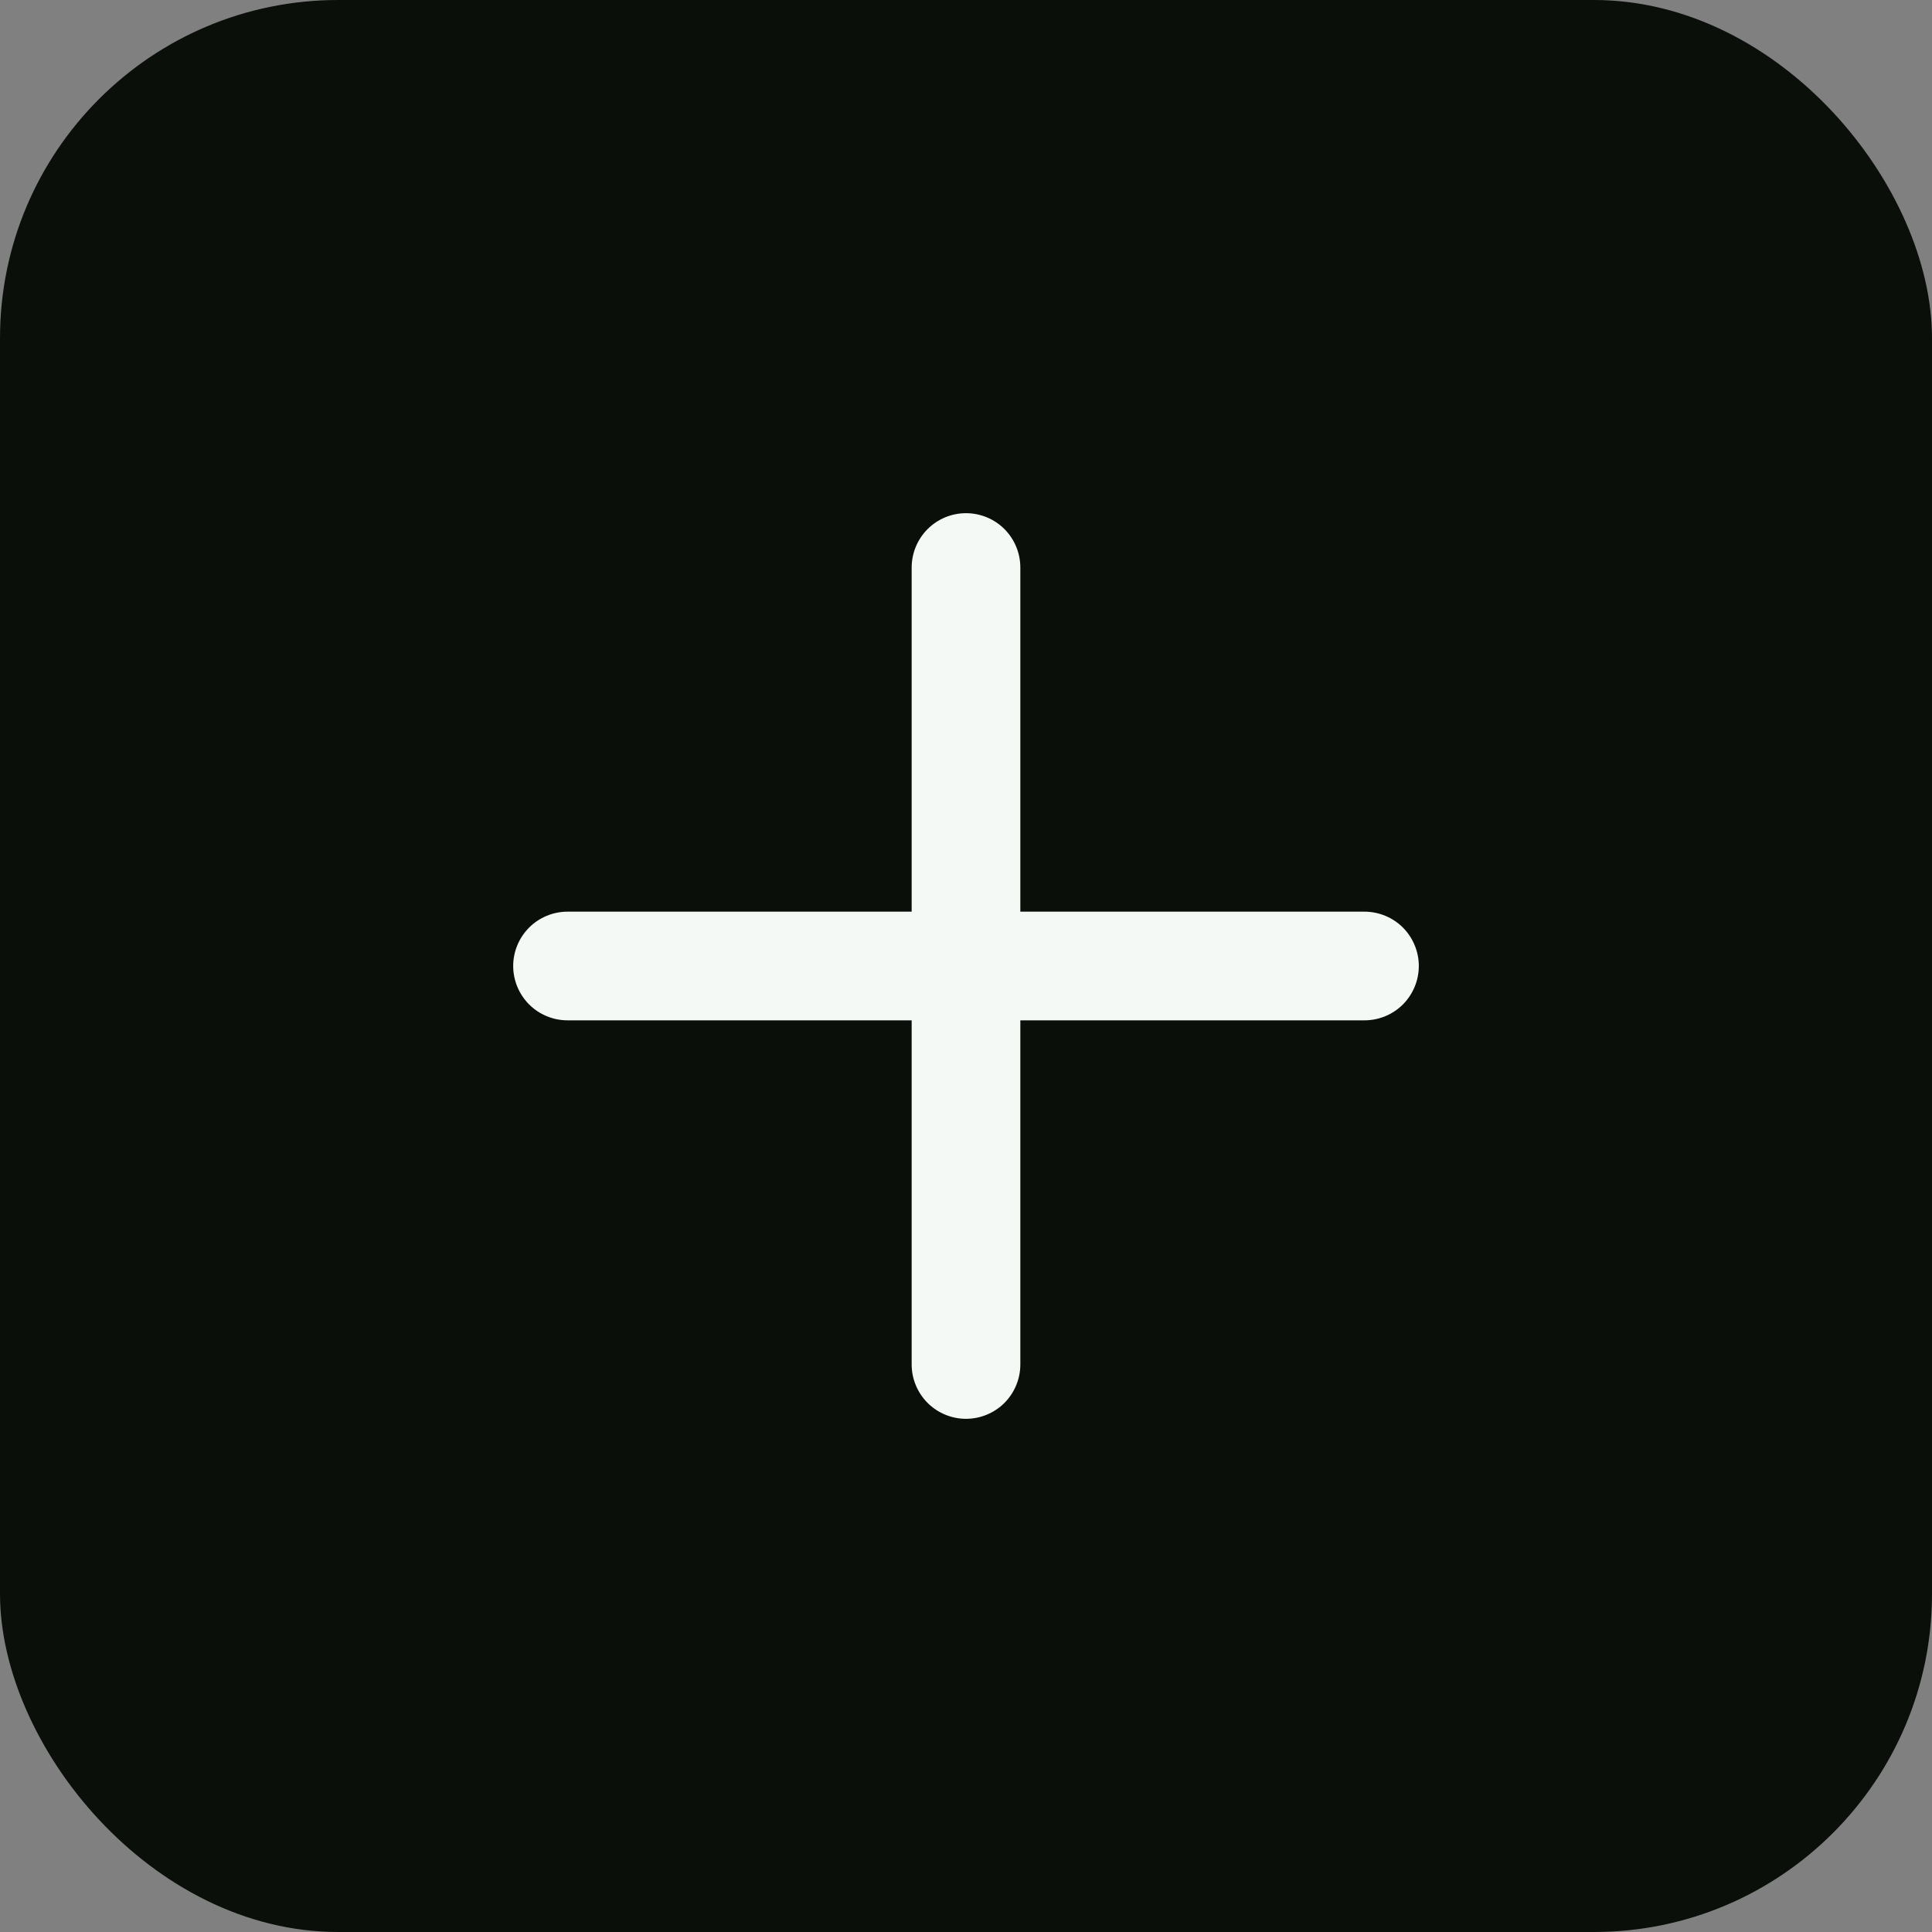
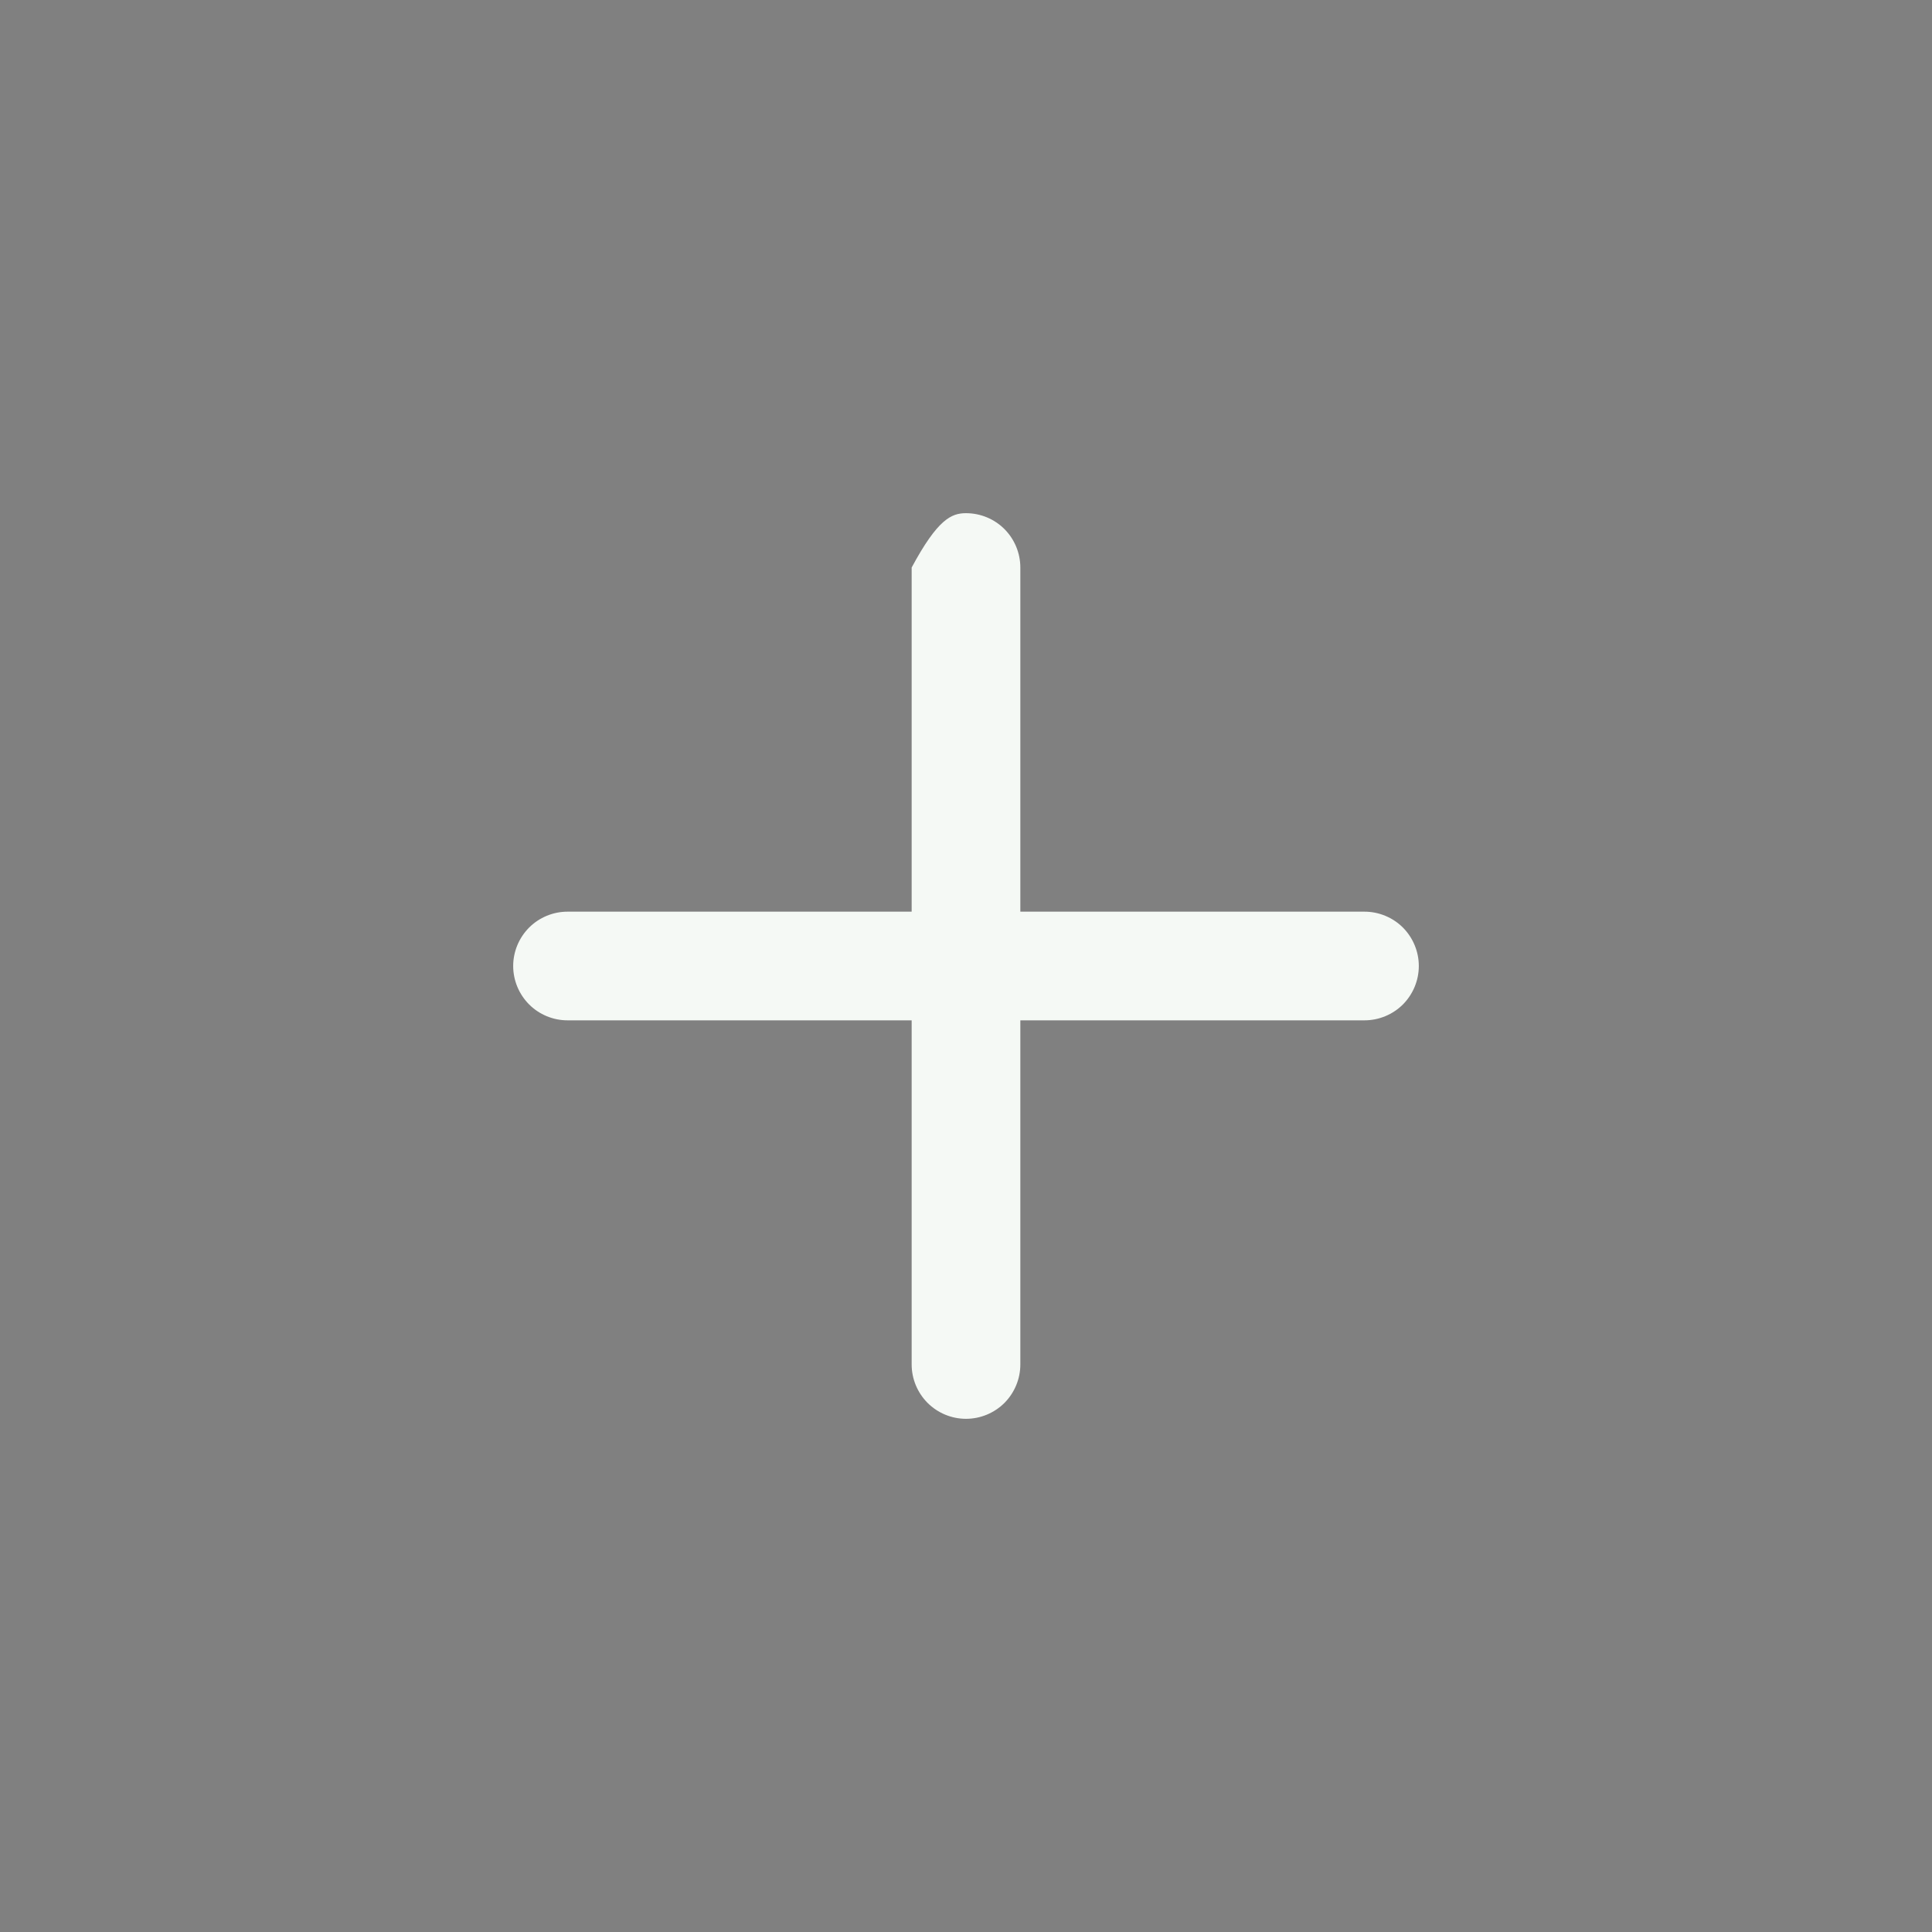
<svg xmlns="http://www.w3.org/2000/svg" width="40" height="40" viewBox="0 0 40 40" fill="none">
  <rect x="0" y="0" width="40" height="40" fill="#808080" stroke="none" />
-   <rect x="6.10352e-05" width="40" height="40" rx="7" fill="#0A0F0A" />
-   <path d="M29.375 20C29.375 20.298 29.256 20.584 29.046 20.796C28.835 21.006 28.548 21.125 28.25 21.125H21.125V28.25C21.125 28.548 21.006 28.834 20.796 29.046C20.585 29.256 20.298 29.375 20 29.375C19.702 29.375 19.416 29.256 19.205 29.046C18.994 28.834 18.875 28.548 18.875 28.25V21.125H11.75C11.452 21.125 11.165 21.006 10.955 20.796C10.744 20.584 10.625 20.298 10.625 20C10.625 19.702 10.744 19.416 10.955 19.204C11.165 18.994 11.452 18.875 11.75 18.875H18.875V11.75C18.875 11.452 18.994 11.165 19.205 10.954C19.416 10.743 19.702 10.625 20 10.625C20.298 10.625 20.585 10.743 20.796 10.954C21.006 11.165 21.125 11.452 21.125 11.75V18.875H28.25C28.548 18.875 28.835 18.994 29.046 19.204C29.256 19.416 29.375 19.702 29.375 20Z" fill="#F5F9F5" />
+   <path d="M29.375 20C29.375 20.298 29.256 20.584 29.046 20.796C28.835 21.006 28.548 21.125 28.25 21.125H21.125V28.25C21.125 28.548 21.006 28.834 20.796 29.046C20.585 29.256 20.298 29.375 20 29.375C19.702 29.375 19.416 29.256 19.205 29.046C18.994 28.834 18.875 28.548 18.875 28.25V21.125H11.75C11.452 21.125 11.165 21.006 10.955 20.796C10.744 20.584 10.625 20.298 10.625 20C10.625 19.702 10.744 19.416 10.955 19.204C11.165 18.994 11.452 18.875 11.75 18.875H18.875V11.75C19.416 10.743 19.702 10.625 20 10.625C20.298 10.625 20.585 10.743 20.796 10.954C21.006 11.165 21.125 11.452 21.125 11.75V18.875H28.25C28.548 18.875 28.835 18.994 29.046 19.204C29.256 19.416 29.375 19.702 29.375 20Z" fill="#F5F9F5" />
</svg>